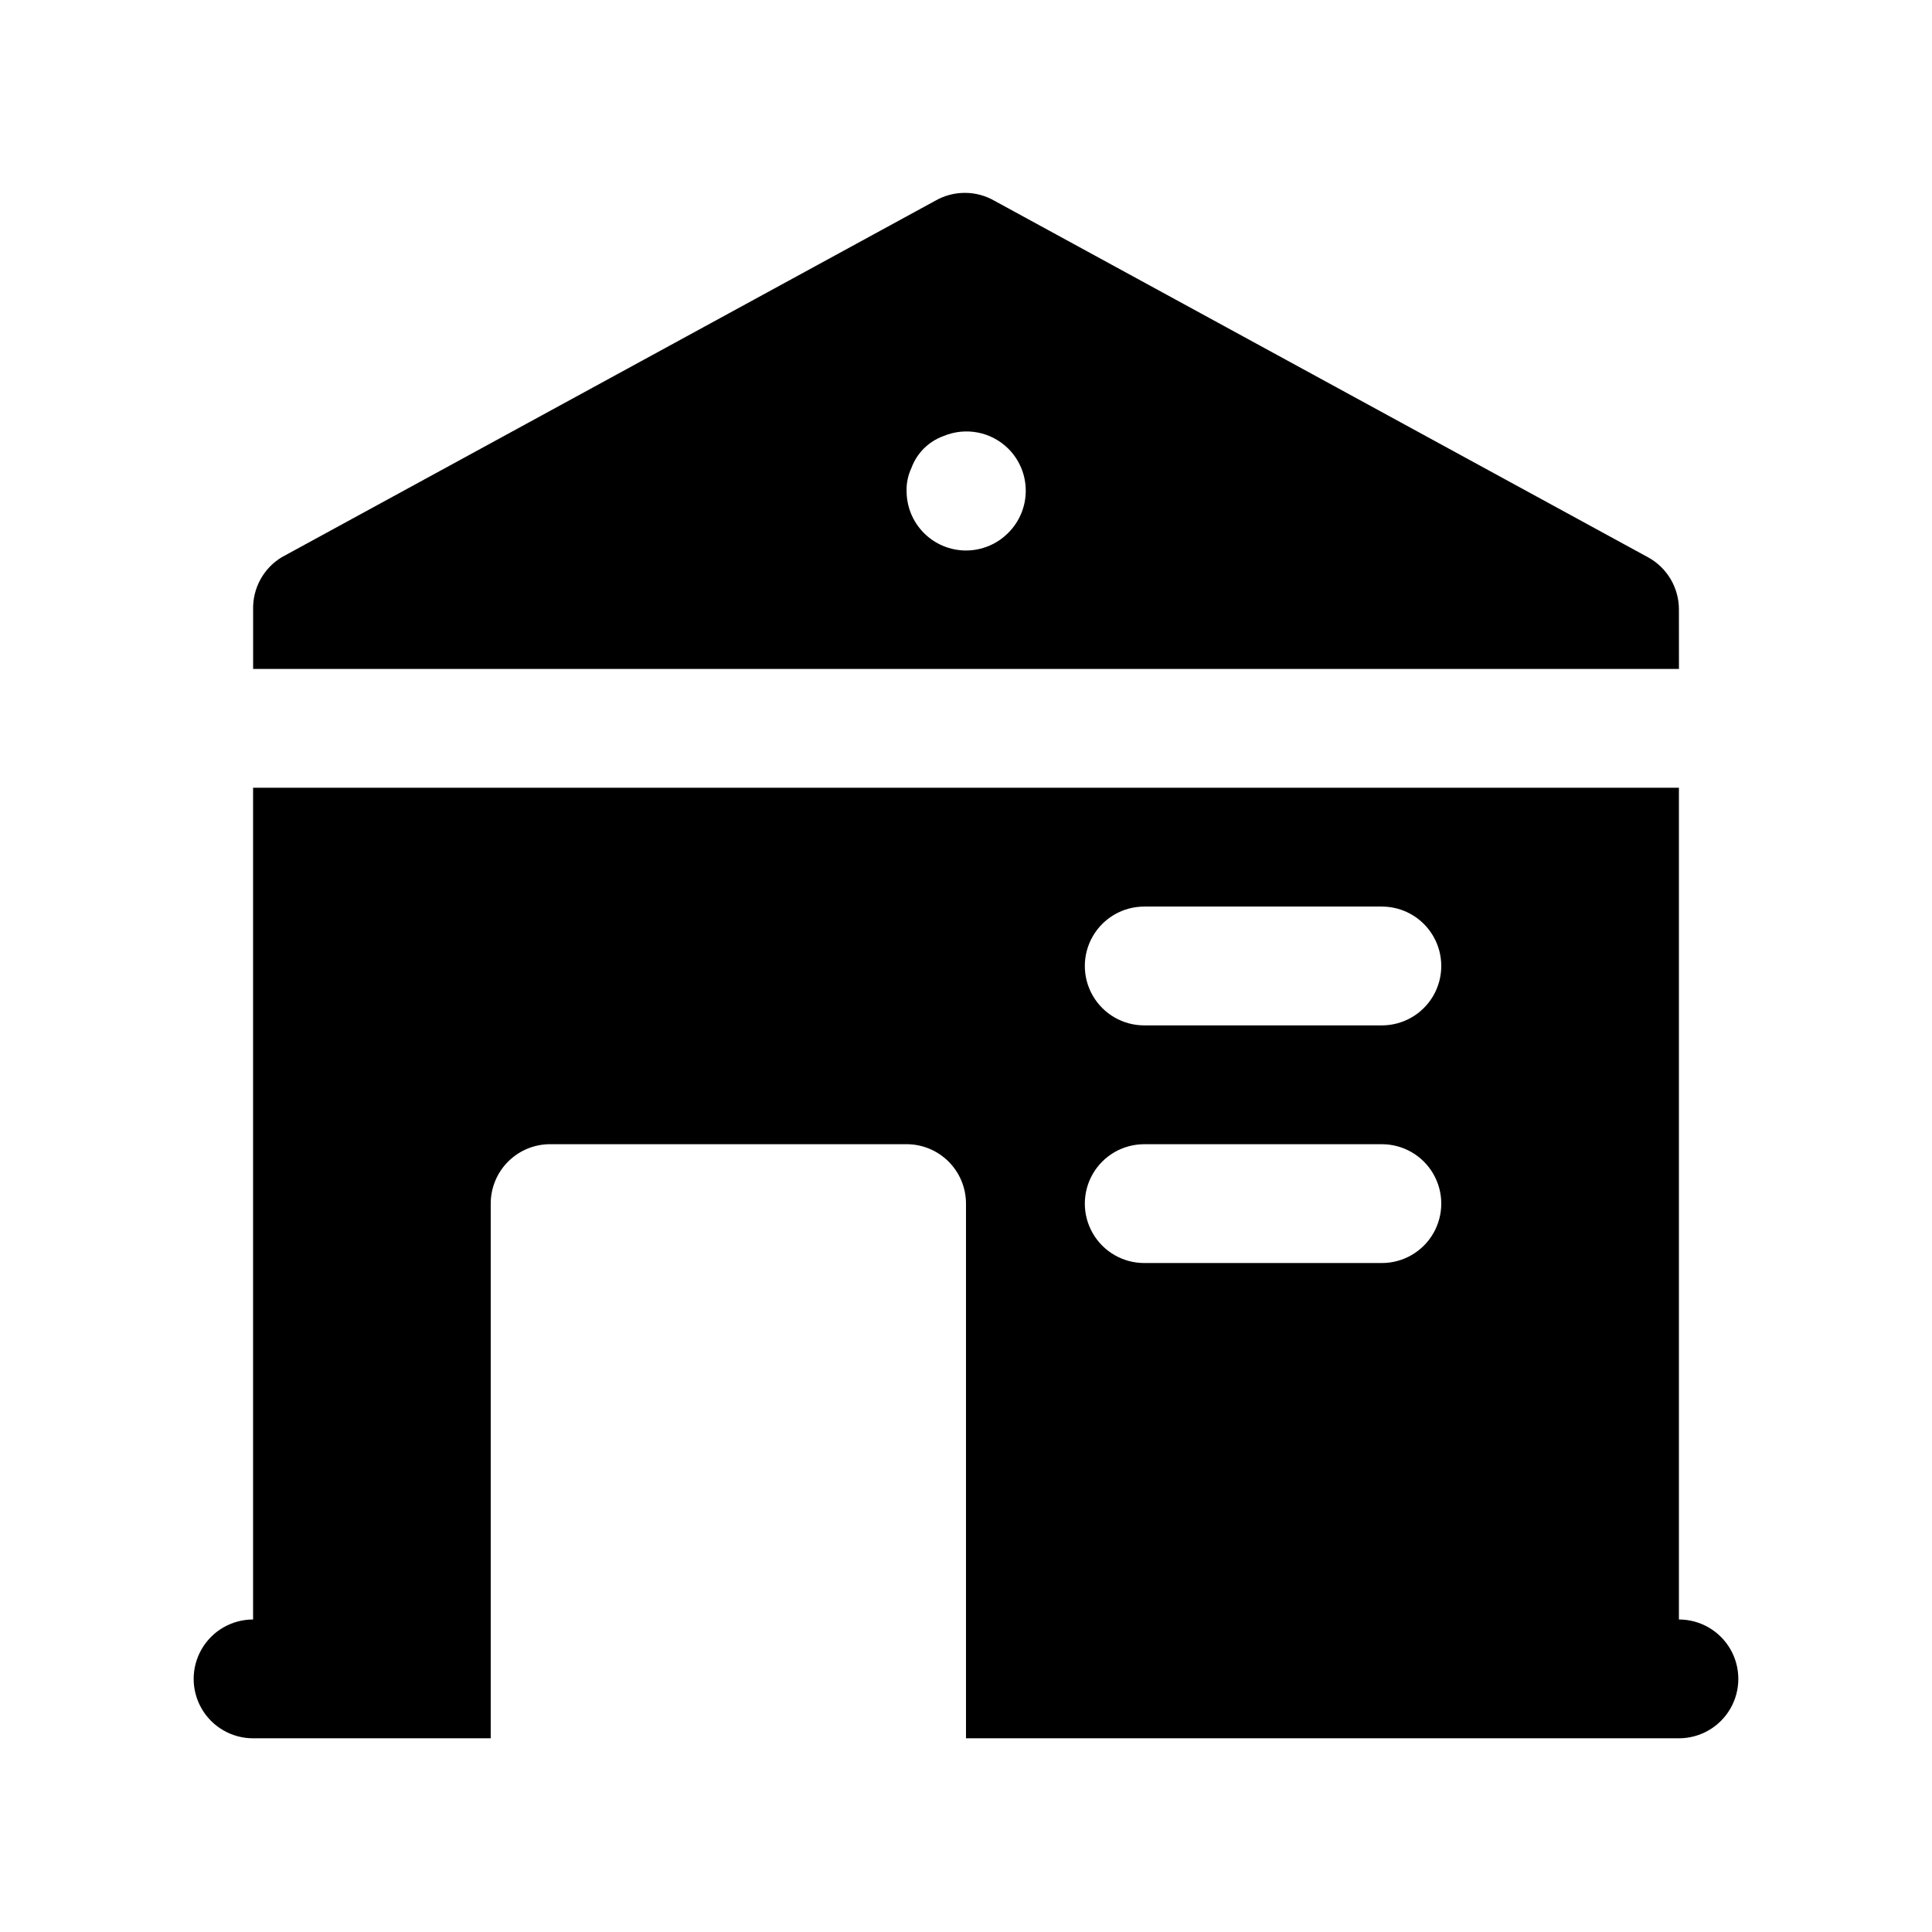
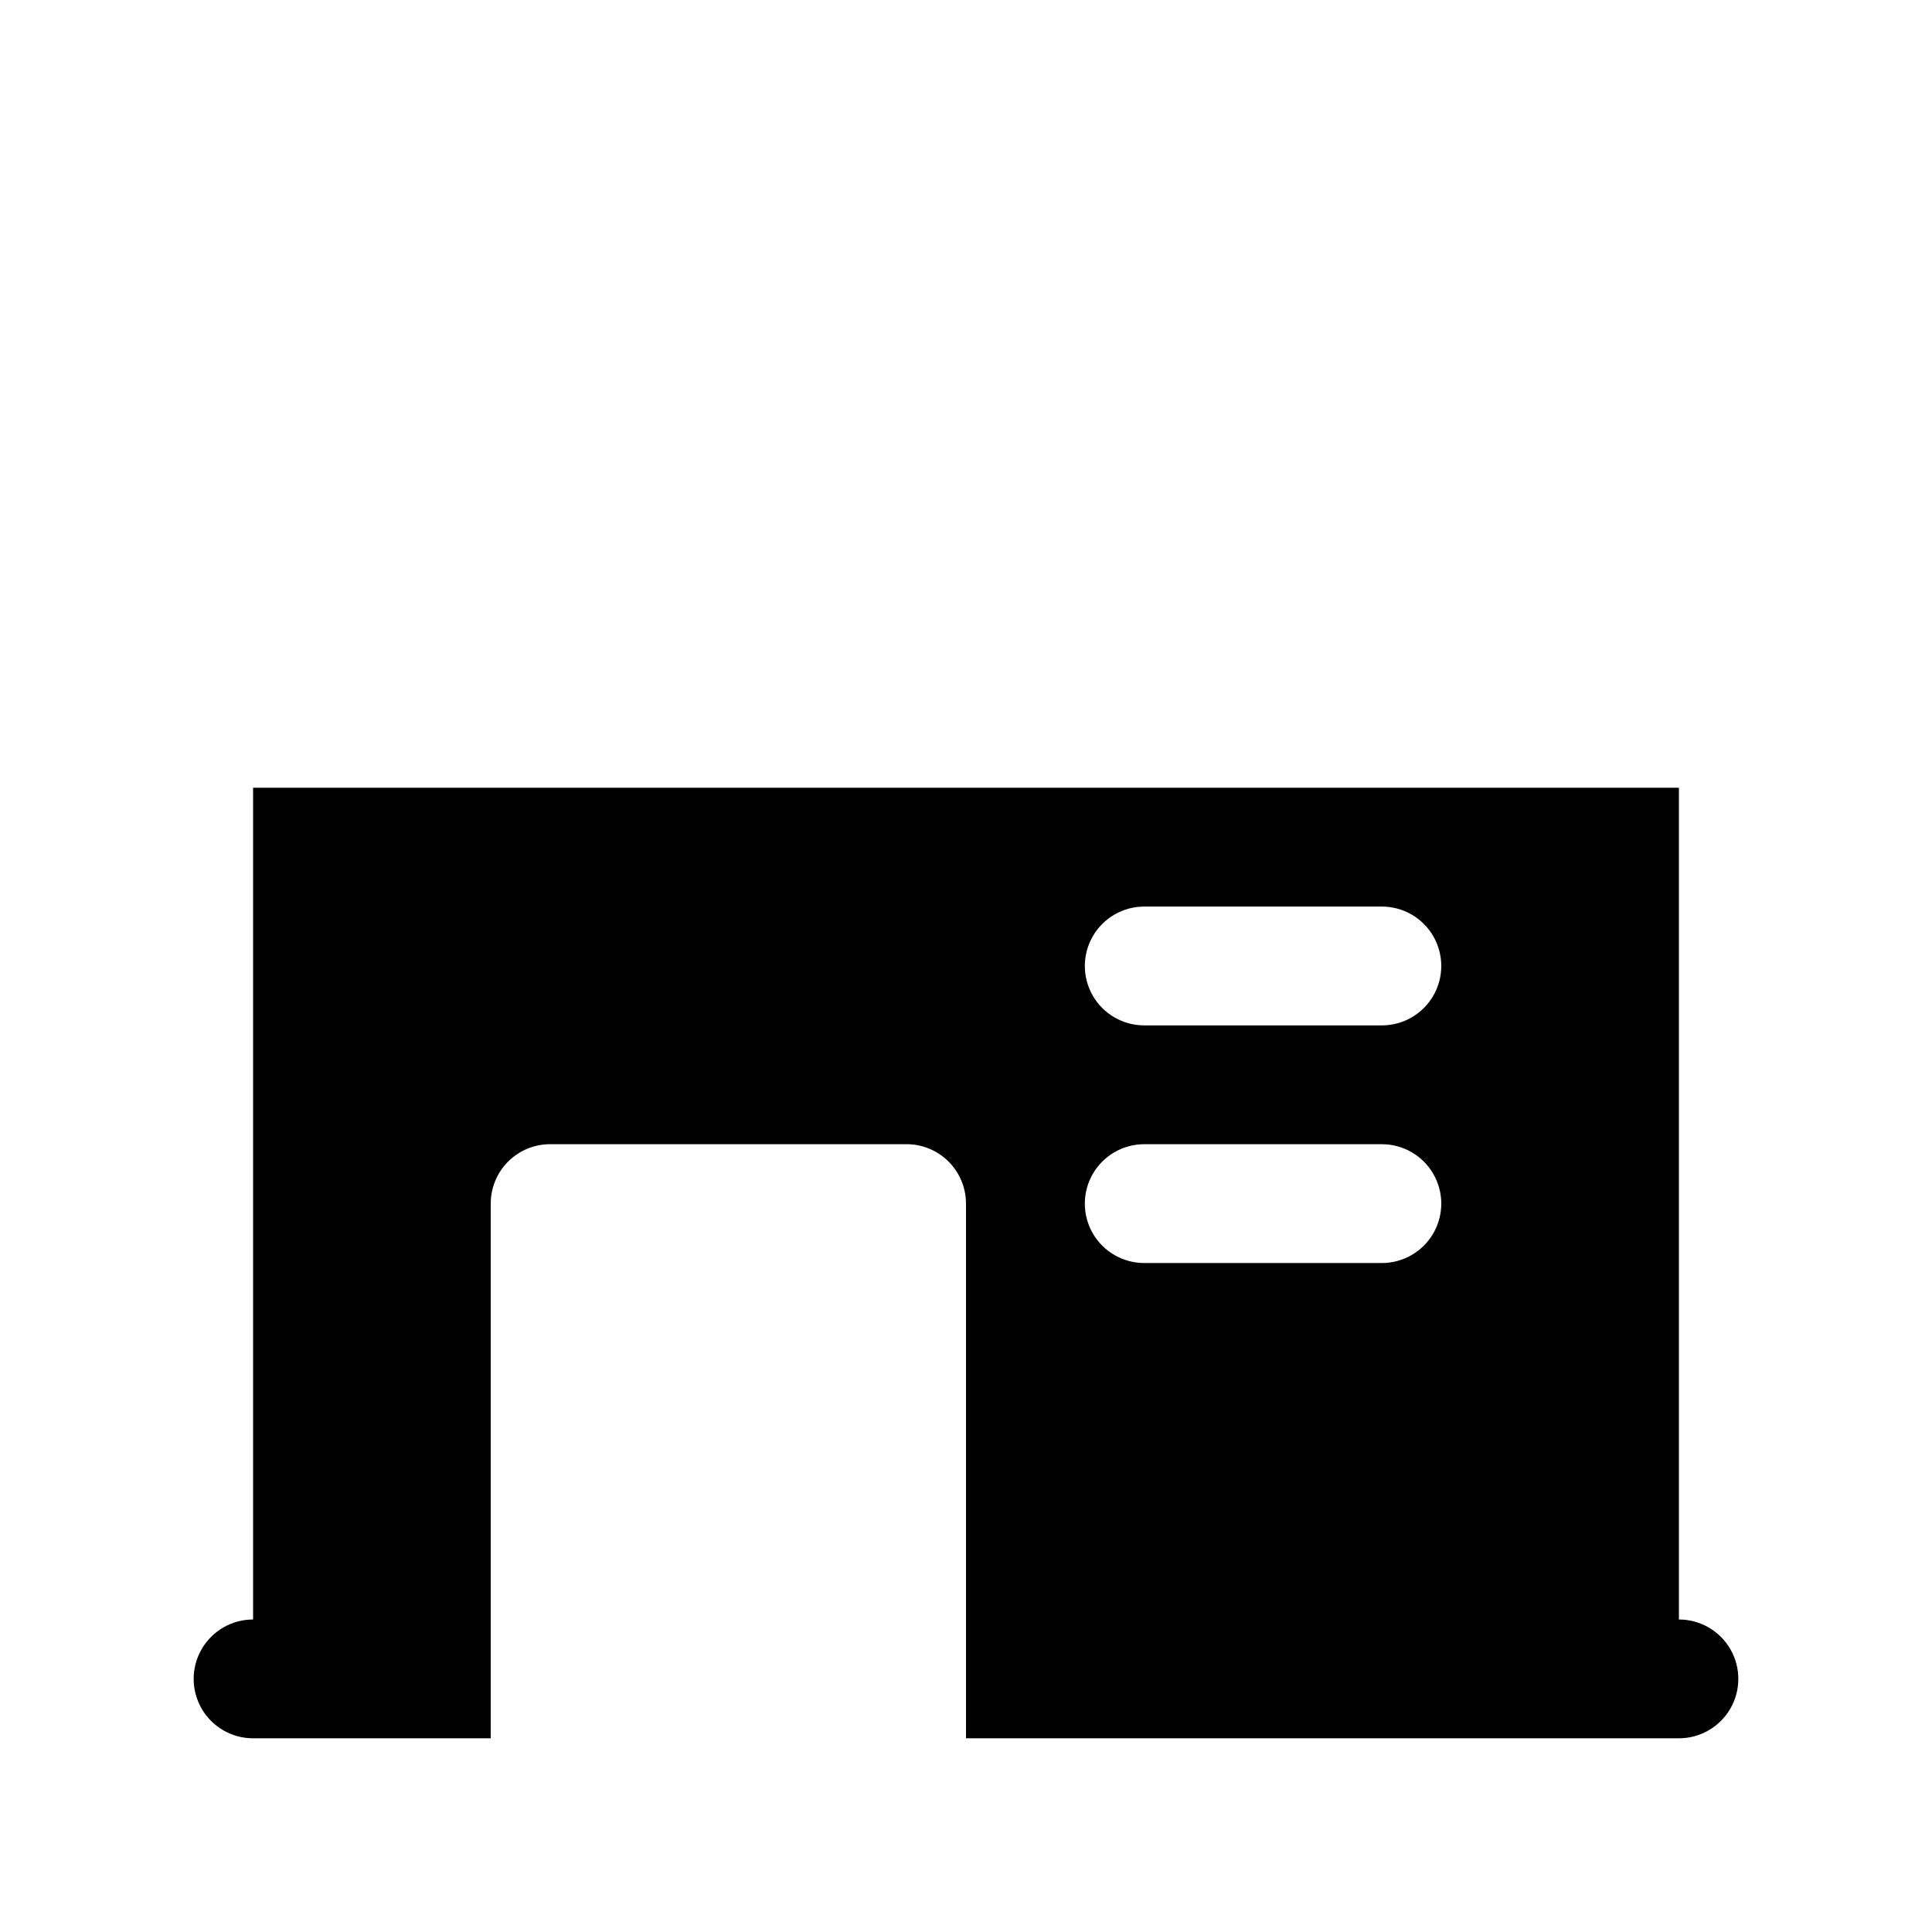
<svg xmlns="http://www.w3.org/2000/svg" fill="#000000" width="800px" height="800px" version="1.1" viewBox="144 144 512 512">
  <g>
-     <path d="m588.93 305.54c0.008-2.832-0.746-5.613-2.188-8.055-1.441-2.438-3.512-4.441-6-5.801l-173.18-94.465c-2.391-1.383-5.106-2.109-7.871-2.109-2.762 0-5.481 0.727-7.871 2.109l-173.18 94.465c-2.371 1.441-4.316 3.481-5.641 5.91-1.328 2.434-1.988 5.176-1.918 7.945v15.742h377.86zm-177.75-20.312c-2.953 2.981-6.973 4.656-11.164 4.66-4.195 0.004-8.215-1.668-11.176-4.641-2.957-2.973-4.606-7.004-4.582-11.195-0.051-2.066 0.379-4.113 1.262-5.984 1.43-3.953 4.543-7.07 8.5-8.5 2.867-1.207 6.027-1.535 9.082-0.949 3.055 0.59 5.863 2.07 8.078 4.254 2.981 2.957 4.656 6.981 4.656 11.18 0 4.195-1.676 8.223-4.656 11.176z" />
    <path d="m588.93 573.18v-220.42h-377.86v220.42c-5.625 0-10.824 3-13.637 7.871-2.812 4.871-2.812 10.875 0 15.746 2.812 4.871 8.012 7.871 13.637 7.871h62.977v-141.7c0-4.176 1.656-8.184 4.609-11.133 2.953-2.953 6.957-4.613 11.133-4.613h94.465c4.176 0 8.18 1.66 11.133 4.613 2.953 2.949 4.613 6.957 4.613 11.133v141.7h188.93c5.625 0 10.824-3 13.637-7.871 2.812-4.871 2.812-10.875 0-15.746-2.812-4.871-8.012-7.871-13.637-7.871zm-78.719-94.465h-62.977c-5.625 0-10.82-3-13.633-7.871s-2.812-10.875 0-15.746c2.812-4.871 8.008-7.871 13.633-7.871h62.977c5.625 0 10.82 3 13.633 7.871 2.812 4.871 2.812 10.875 0 15.746s-8.008 7.871-13.633 7.871zm0-62.977h-62.977c-5.625 0-10.82-3-13.633-7.871s-2.812-10.875 0-15.746 8.008-7.871 13.633-7.871h62.977c5.625 0 10.82 3 13.633 7.871s2.812 10.875 0 15.746-8.008 7.871-13.633 7.871z" />
  </g>
</svg>